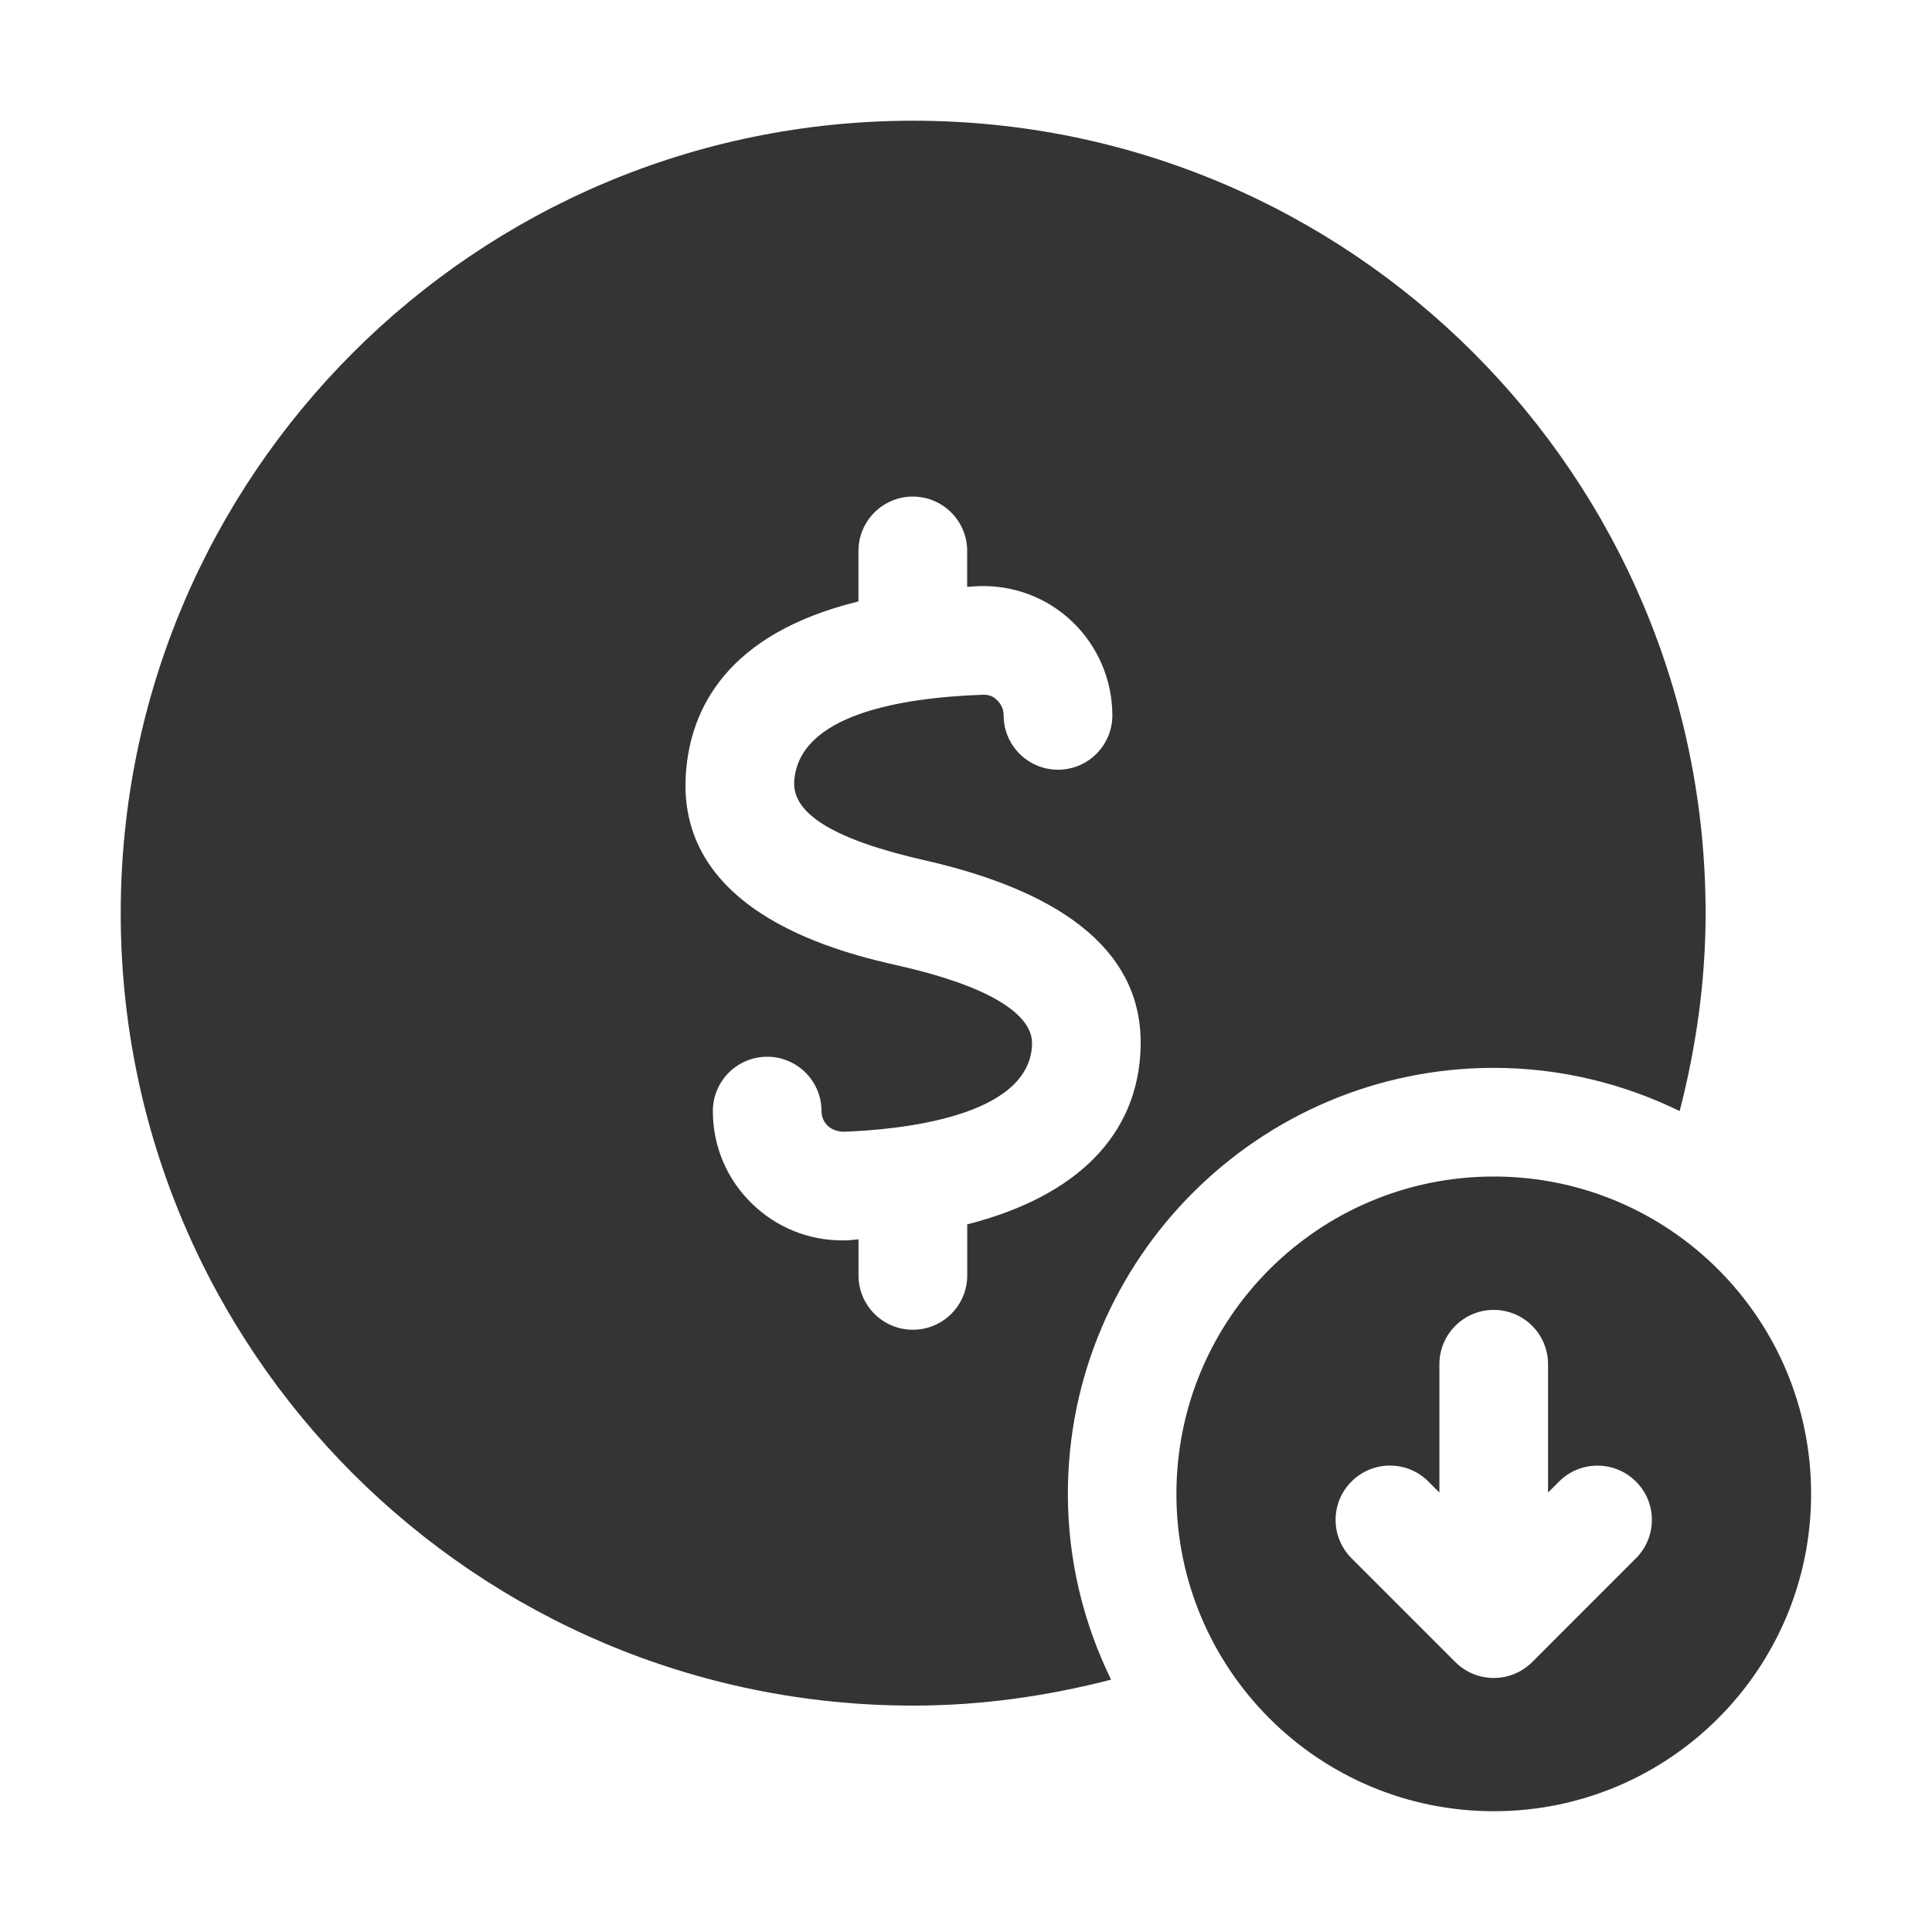
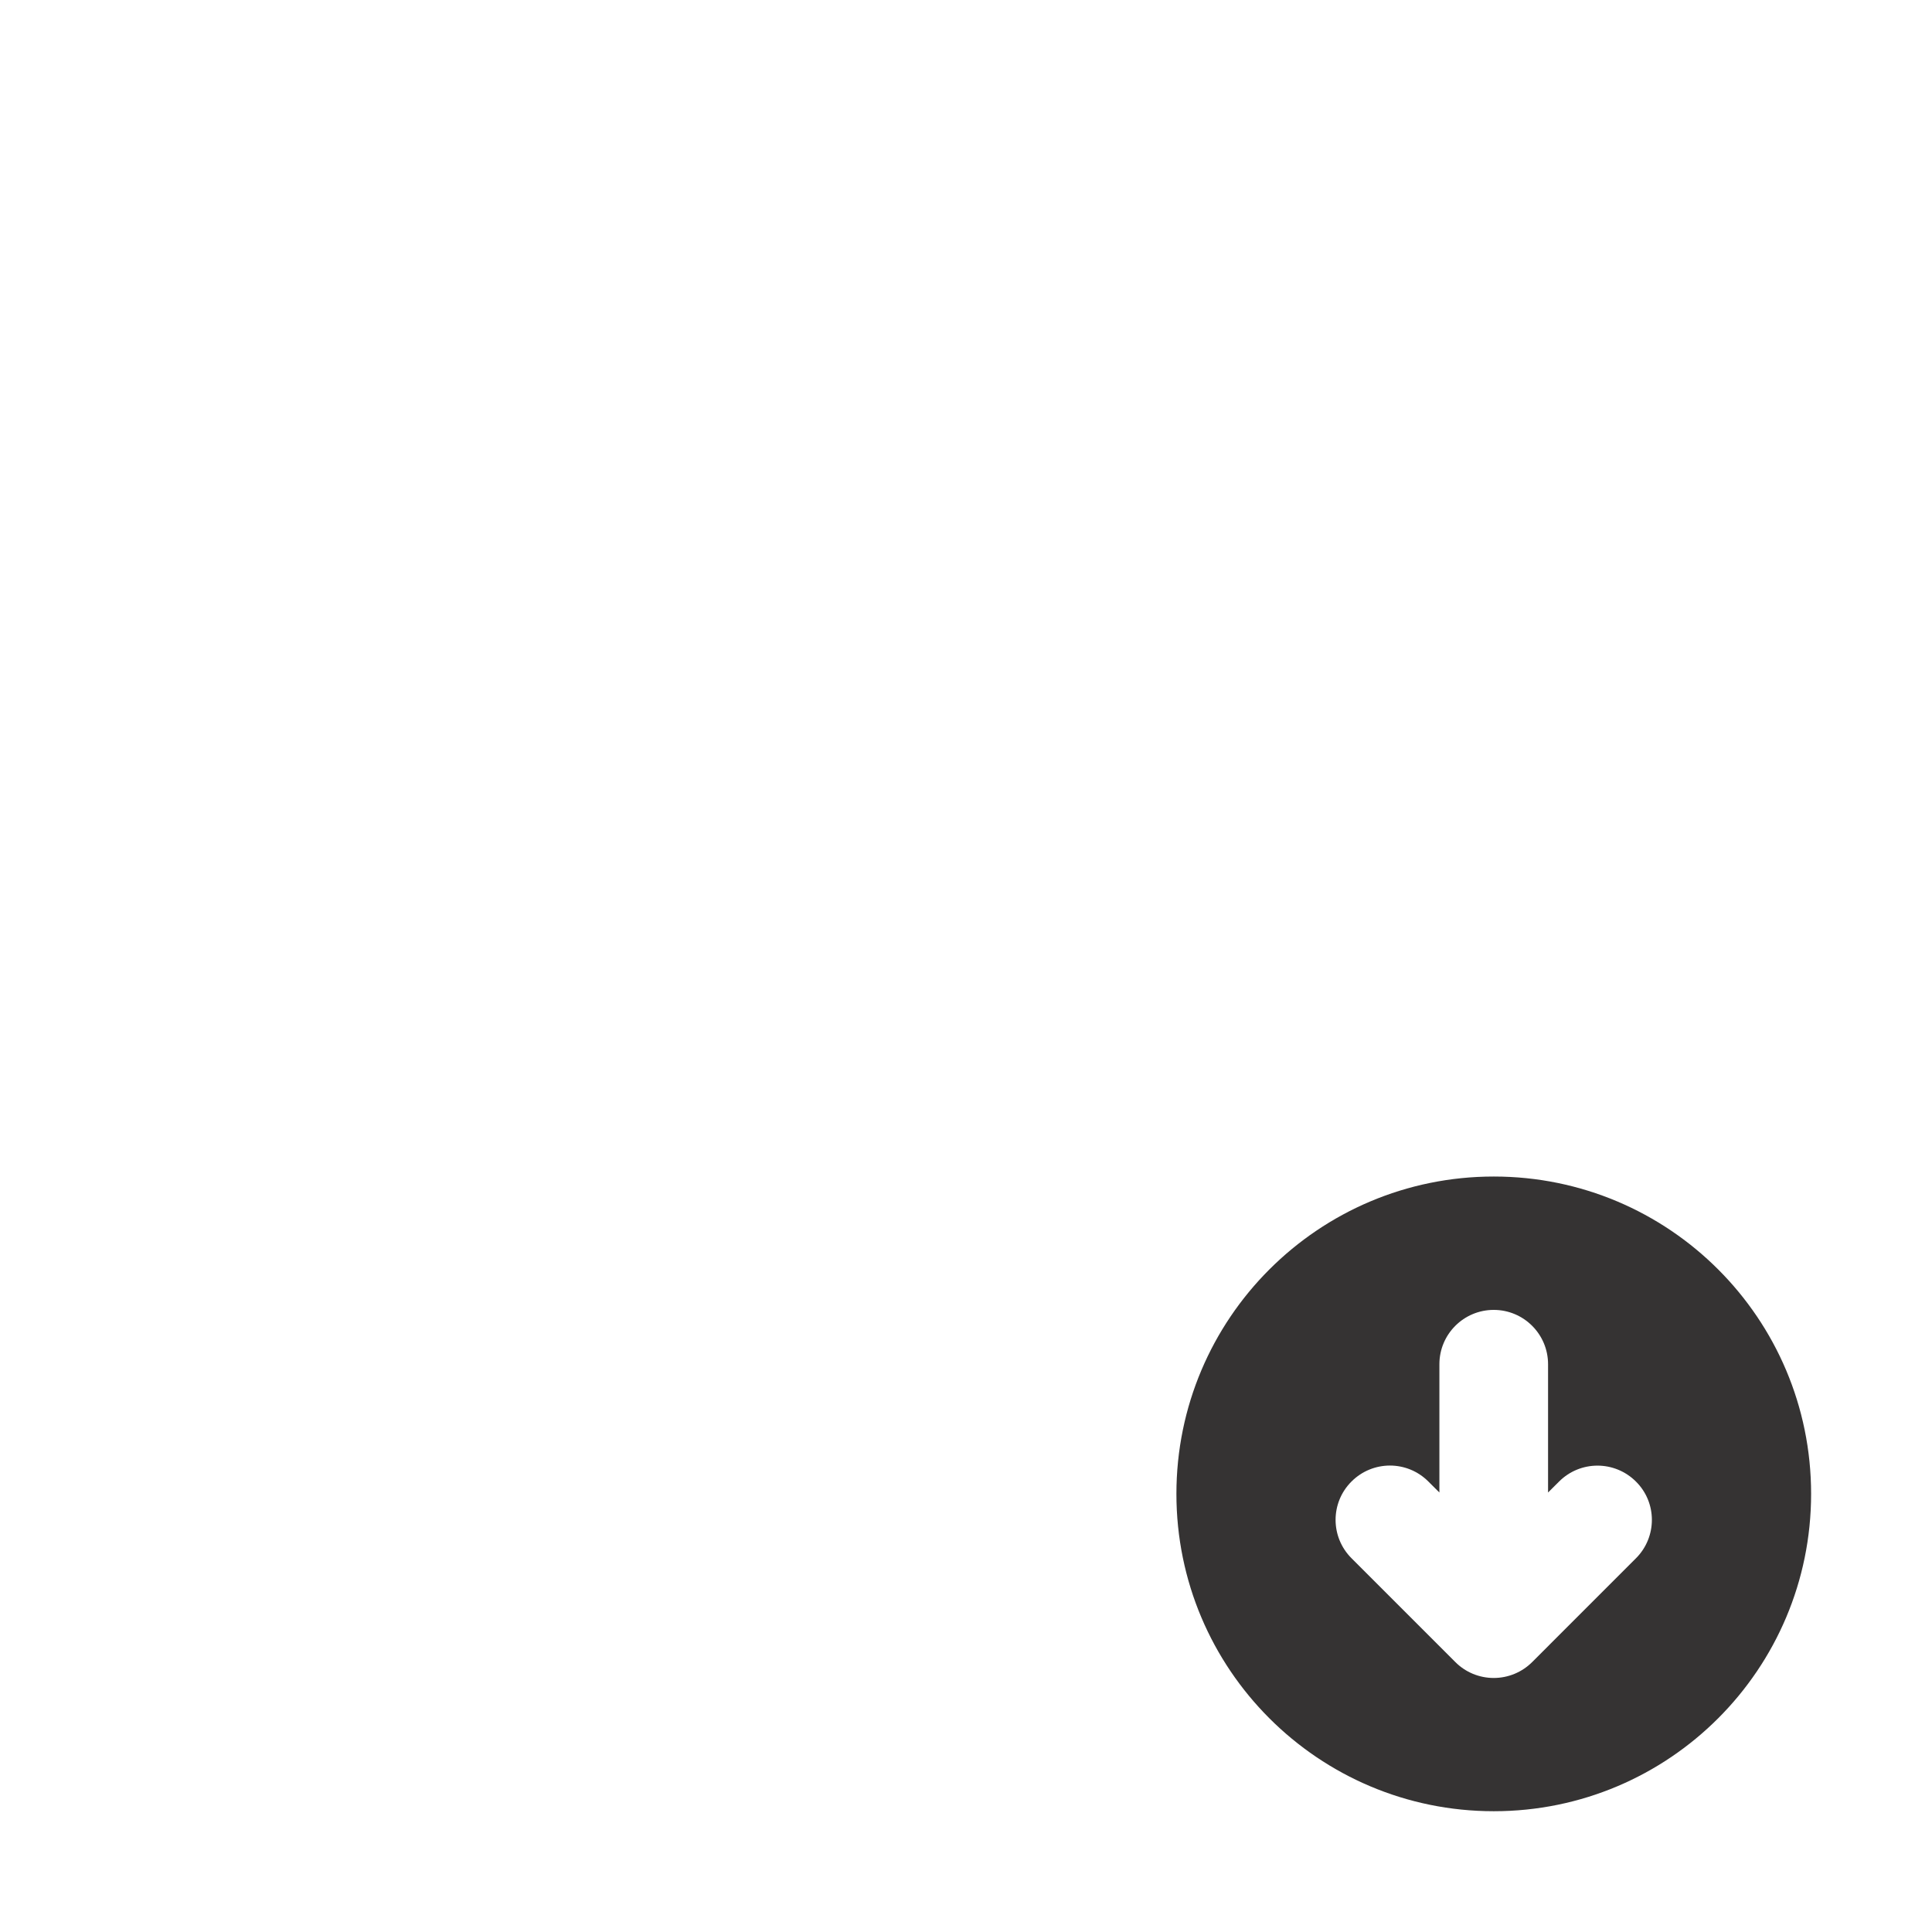
<svg xmlns="http://www.w3.org/2000/svg" width="33" height="33" viewBox="0 0 33 33" fill="none">
-   <path d="M15.598 2.062C8.122 2.062 2.062 8.122 2.062 15.598C2.062 23.073 8.122 29.133 15.598 29.133C16.767 29.133 17.895 28.969 18.978 28.69C18.51 27.73 18.24 26.656 18.24 25.517C18.24 21.505 21.505 18.24 25.517 18.24C26.656 18.24 27.73 18.51 28.69 18.978C28.969 17.895 29.133 16.767 29.133 15.598C29.133 8.122 23.073 2.062 15.598 2.062ZM16.521 20.913V21.785C16.521 22.298 16.105 22.713 15.592 22.713C15.08 22.713 14.664 22.298 14.664 21.785V21.169C14.597 21.173 14.539 21.183 14.47 21.186C14.444 21.187 14.417 21.187 14.39 21.187C13.81 21.187 13.267 20.967 12.849 20.564C12.415 20.144 12.176 19.581 12.176 18.978C12.176 18.466 12.592 18.05 13.104 18.05C13.617 18.05 14.032 18.466 14.032 18.978C14.032 19.101 14.09 19.182 14.139 19.23C14.181 19.269 14.263 19.326 14.405 19.331C15.364 19.297 17.596 19.083 17.628 17.832C17.643 17.308 16.844 16.835 15.382 16.502C14.434 16.288 11.55 15.632 11.715 13.216C11.79 12.112 12.411 10.824 14.663 10.273V9.41C14.663 8.898 15.079 8.482 15.591 8.482C16.104 8.482 16.52 8.898 16.52 9.41V10.024C16.589 10.021 16.652 10.013 16.722 10.011C17.32 9.994 17.891 10.209 18.324 10.627C18.754 11.042 19 11.622 19 12.219C19 12.732 18.584 13.147 18.072 13.147C17.559 13.147 17.143 12.732 17.143 12.219C17.143 12.087 17.075 12.002 17.034 11.963C16.995 11.924 16.925 11.86 16.787 11.867C15.361 11.917 13.643 12.214 13.566 13.343C13.528 13.902 14.256 14.345 15.793 14.694C18.282 15.26 19.524 16.333 19.483 17.882C19.446 19.387 18.388 20.439 16.521 20.913Z" fill="#353333" />
  <path d="M25.515 20.096C22.521 20.096 20.094 22.522 20.094 25.516C20.094 28.51 22.52 30.937 25.515 30.937C28.509 30.937 30.935 28.511 30.935 25.516C30.935 22.521 28.509 20.096 25.515 20.096ZM27.944 26.616L26.171 28.389C25.997 28.563 25.761 28.661 25.514 28.661C25.267 28.661 25.031 28.563 24.858 28.389L23.085 26.616C22.722 26.254 22.722 25.666 23.085 25.305C23.448 24.942 24.035 24.942 24.397 25.305L24.586 25.493V23.302C24.586 22.789 25.002 22.374 25.514 22.374C26.026 22.374 26.442 22.789 26.442 23.302V25.493L26.63 25.306C26.993 24.943 27.58 24.944 27.943 25.306C28.306 25.666 28.306 26.253 27.944 26.616Z" fill="#353333" />
</svg>